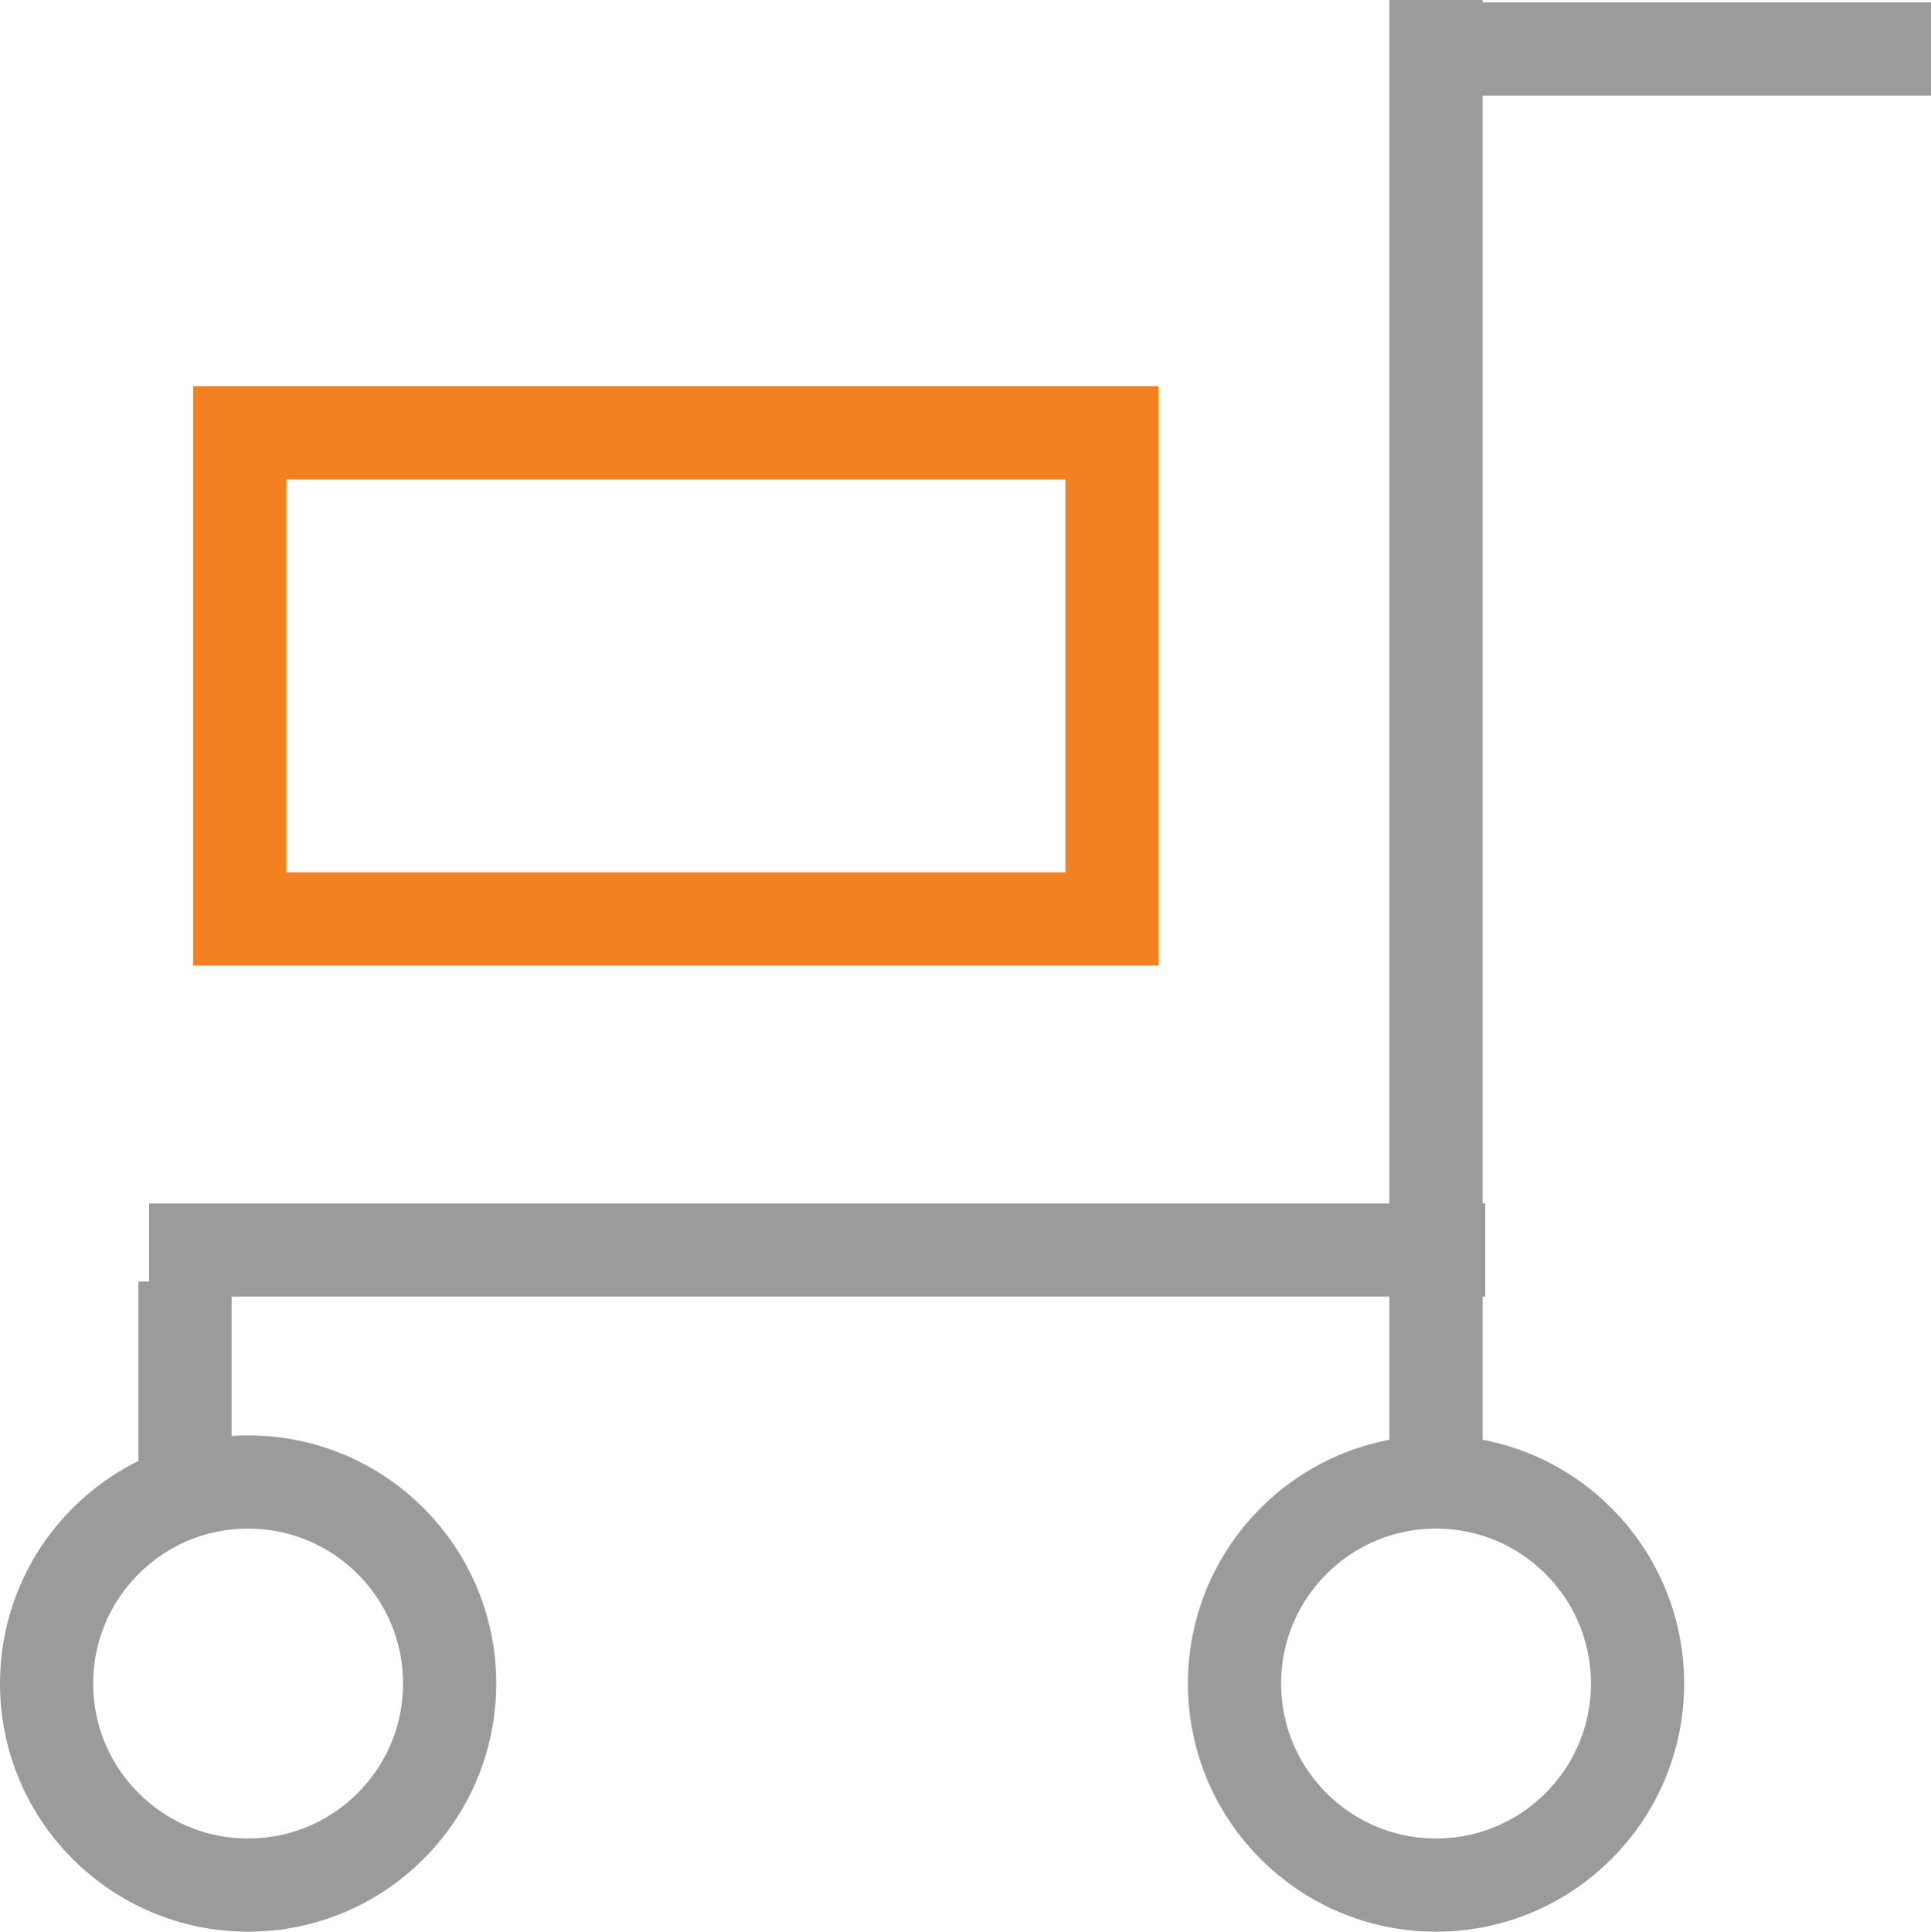
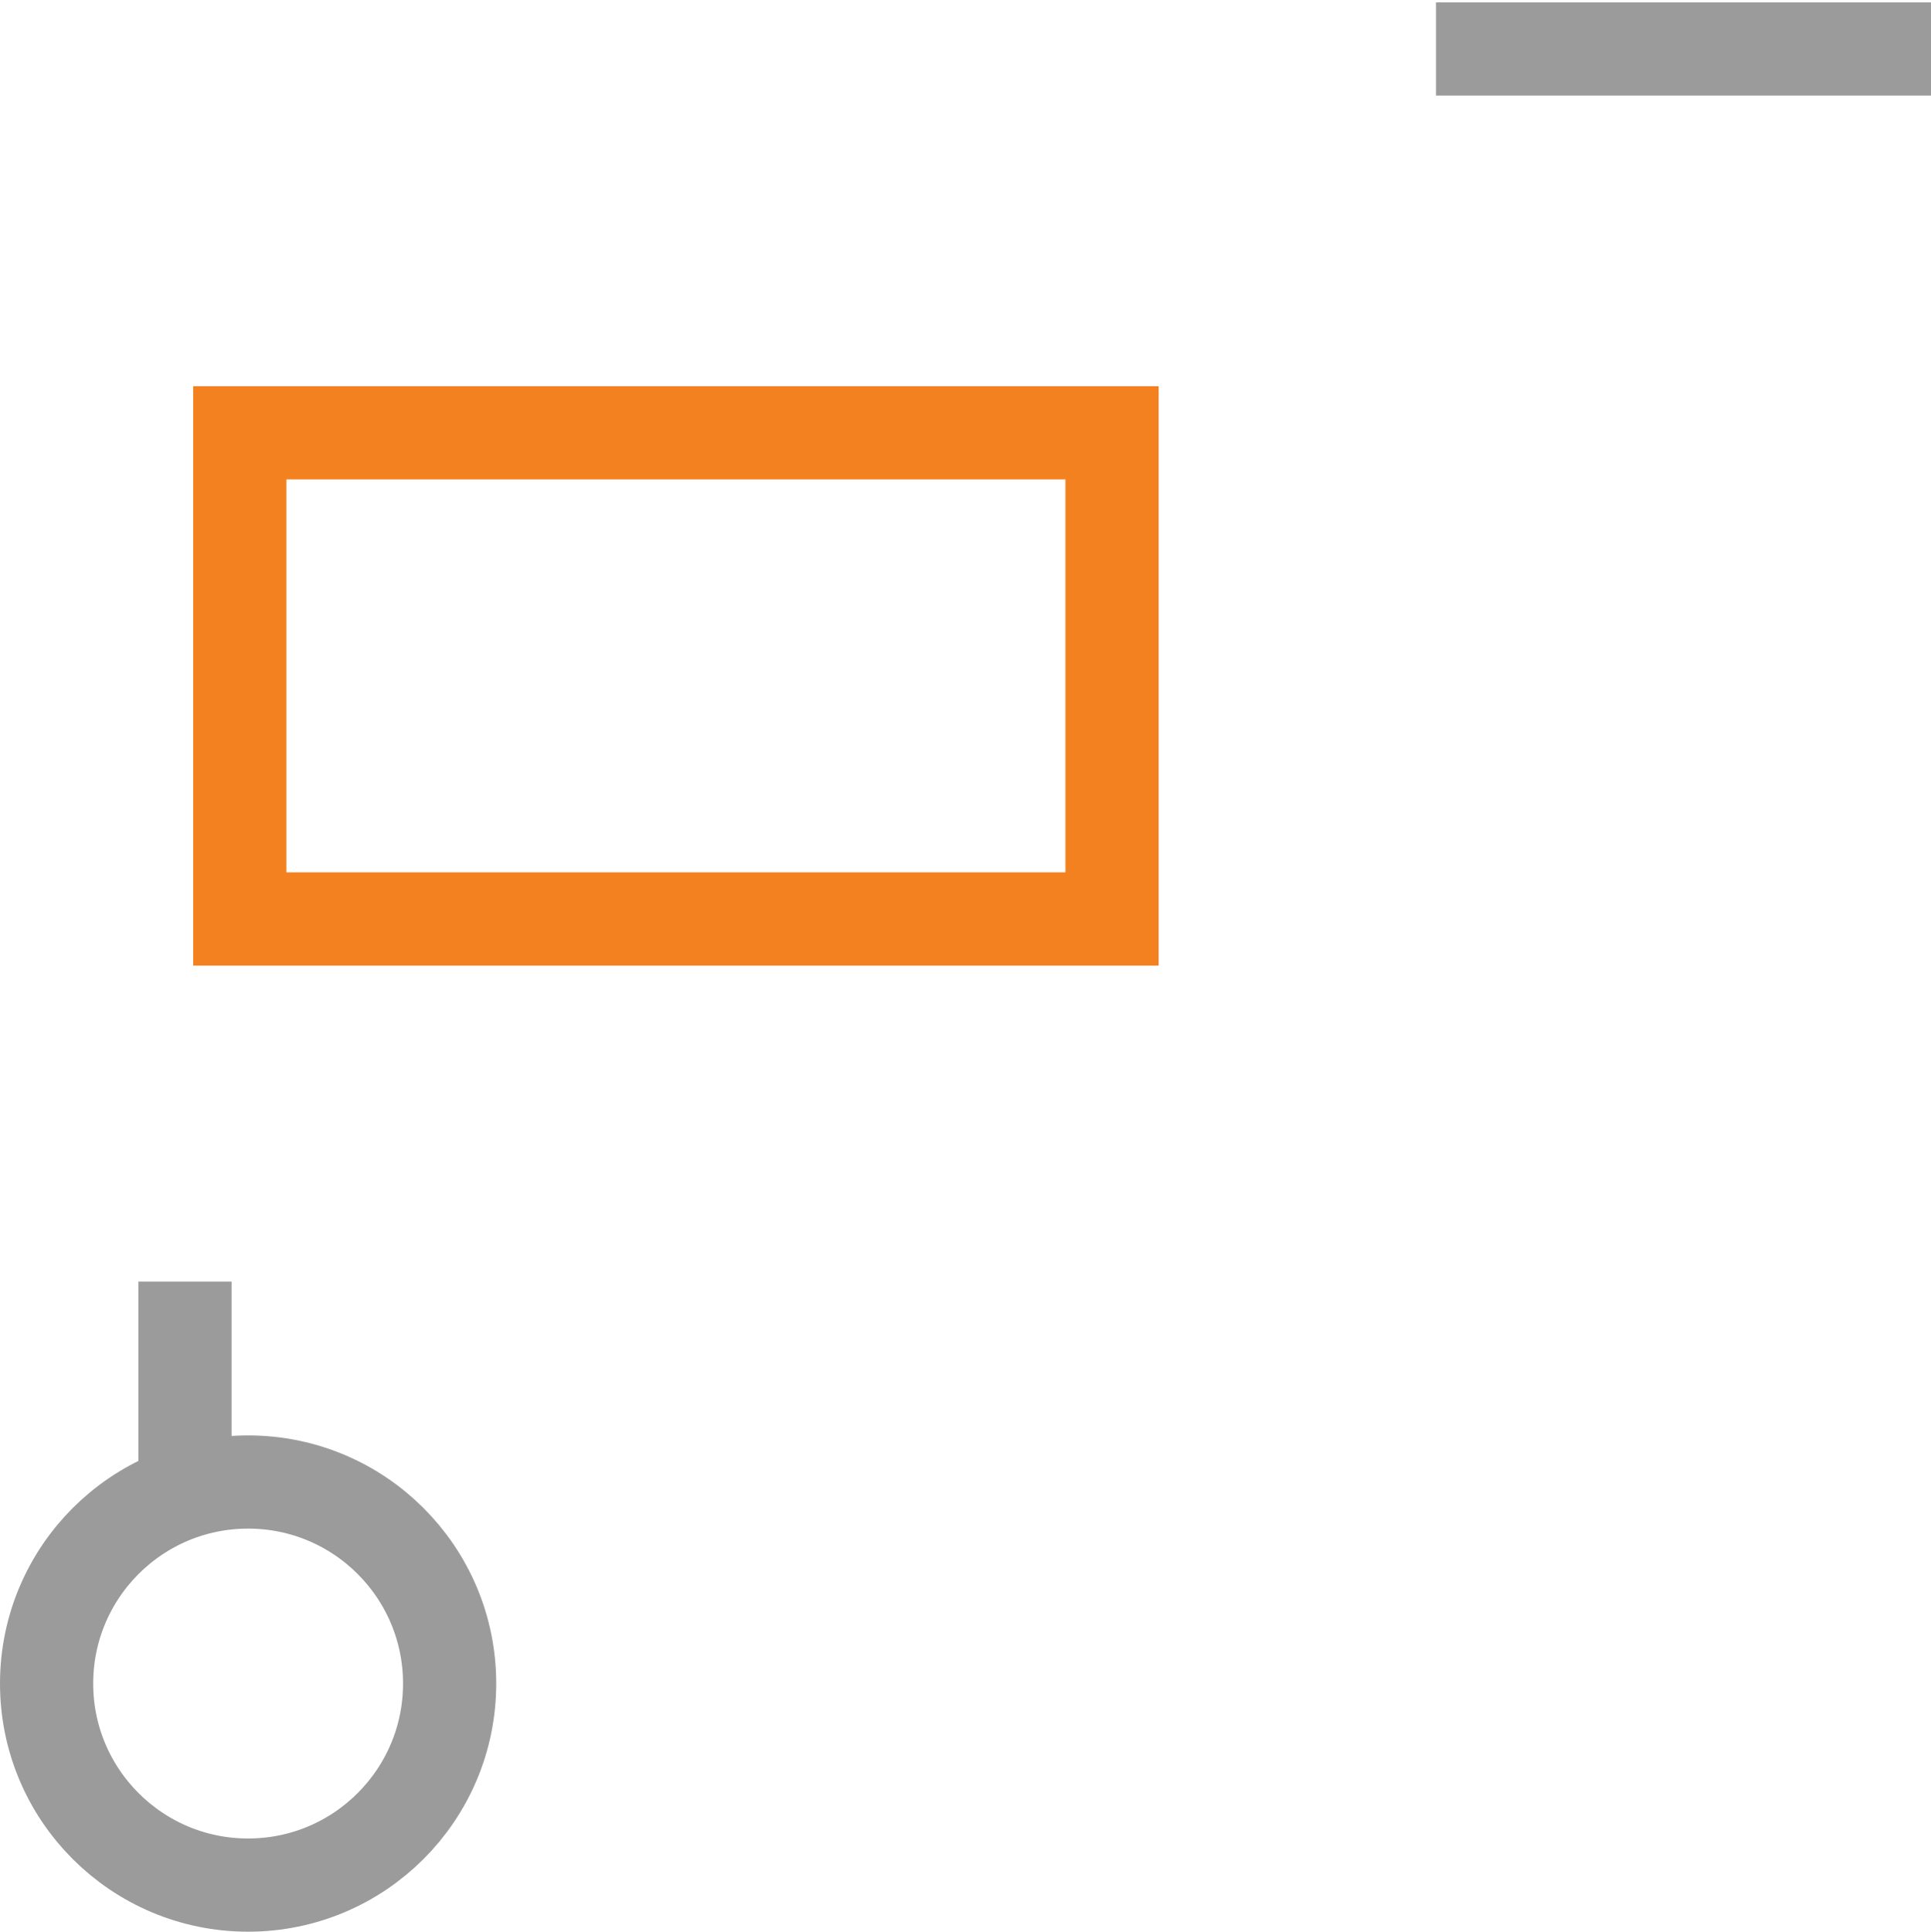
<svg xmlns="http://www.w3.org/2000/svg" width="41.444" height="41.455" viewBox="0 0 41.444 41.455">
  <g id="Group_14411" data-name="Group 14411" transform="translate(0)">
    <line id="Line_321" data-name="Line 321" y2="4.177" transform="translate(3.97 27.504)" fill="none" stroke="#9b9b9b" stroke-miterlimit="10" stroke-width="2" />
    <g id="Group_14400" data-name="Group 14400" transform="translate(0)">
-       <line id="Line_322" data-name="Line 322" y2="26.827" transform="translate(30.821)" fill="none" stroke="#9b9b9b" stroke-miterlimit="10" stroke-width="2" />
      <line id="Line_323" data-name="Line 323" x1="10.623" transform="translate(30.821 1.051)" fill="none" stroke="#9b9b9b" stroke-miterlimit="10" stroke-width="2" />
      <g id="Group_14399" data-name="Group 14399" transform="translate(0 8.288)">
        <g id="Rectangle_4206" data-name="Rectangle 4206" transform="translate(4.146)" fill="none" stroke="#f48120" stroke-miterlimit="10" stroke-width="2">
          <rect width="20.721" height="12.433" stroke="none" />
          <rect x="1" y="1" width="18.721" height="10.433" fill="none" />
        </g>
-         <line id="Line_324" data-name="Line 324" x2="28.677" transform="translate(3.2 18.538)" fill="none" stroke="#9b9b9b" stroke-miterlimit="10" stroke-width="2" />
        <g id="Ellipse_88" data-name="Ellipse 88" transform="translate(0 22.516)" fill="none" stroke="#9b9b9b" stroke-miterlimit="10" stroke-width="2">
          <ellipse cx="5.325" cy="5.325" rx="5.325" ry="5.325" stroke="none" />
          <ellipse cx="5.325" cy="5.325" rx="4.325" ry="4.325" fill="none" />
        </g>
        <g id="Ellipse_89" data-name="Ellipse 89" transform="translate(25.496 22.516)" fill="none" stroke="#9b9b9b" stroke-miterlimit="10" stroke-width="2">
-           <ellipse cx="5.325" cy="5.325" rx="5.325" ry="5.325" stroke="none" />
-           <ellipse cx="5.325" cy="5.325" rx="4.325" ry="4.325" fill="none" />
-         </g>
+           </g>
      </g>
-       <line id="Line_325" data-name="Line 325" y2="4.426" transform="translate(30.821 26.997)" fill="none" stroke="#9b9b9b" stroke-miterlimit="10" stroke-width="2" />
    </g>
  </g>
</svg>